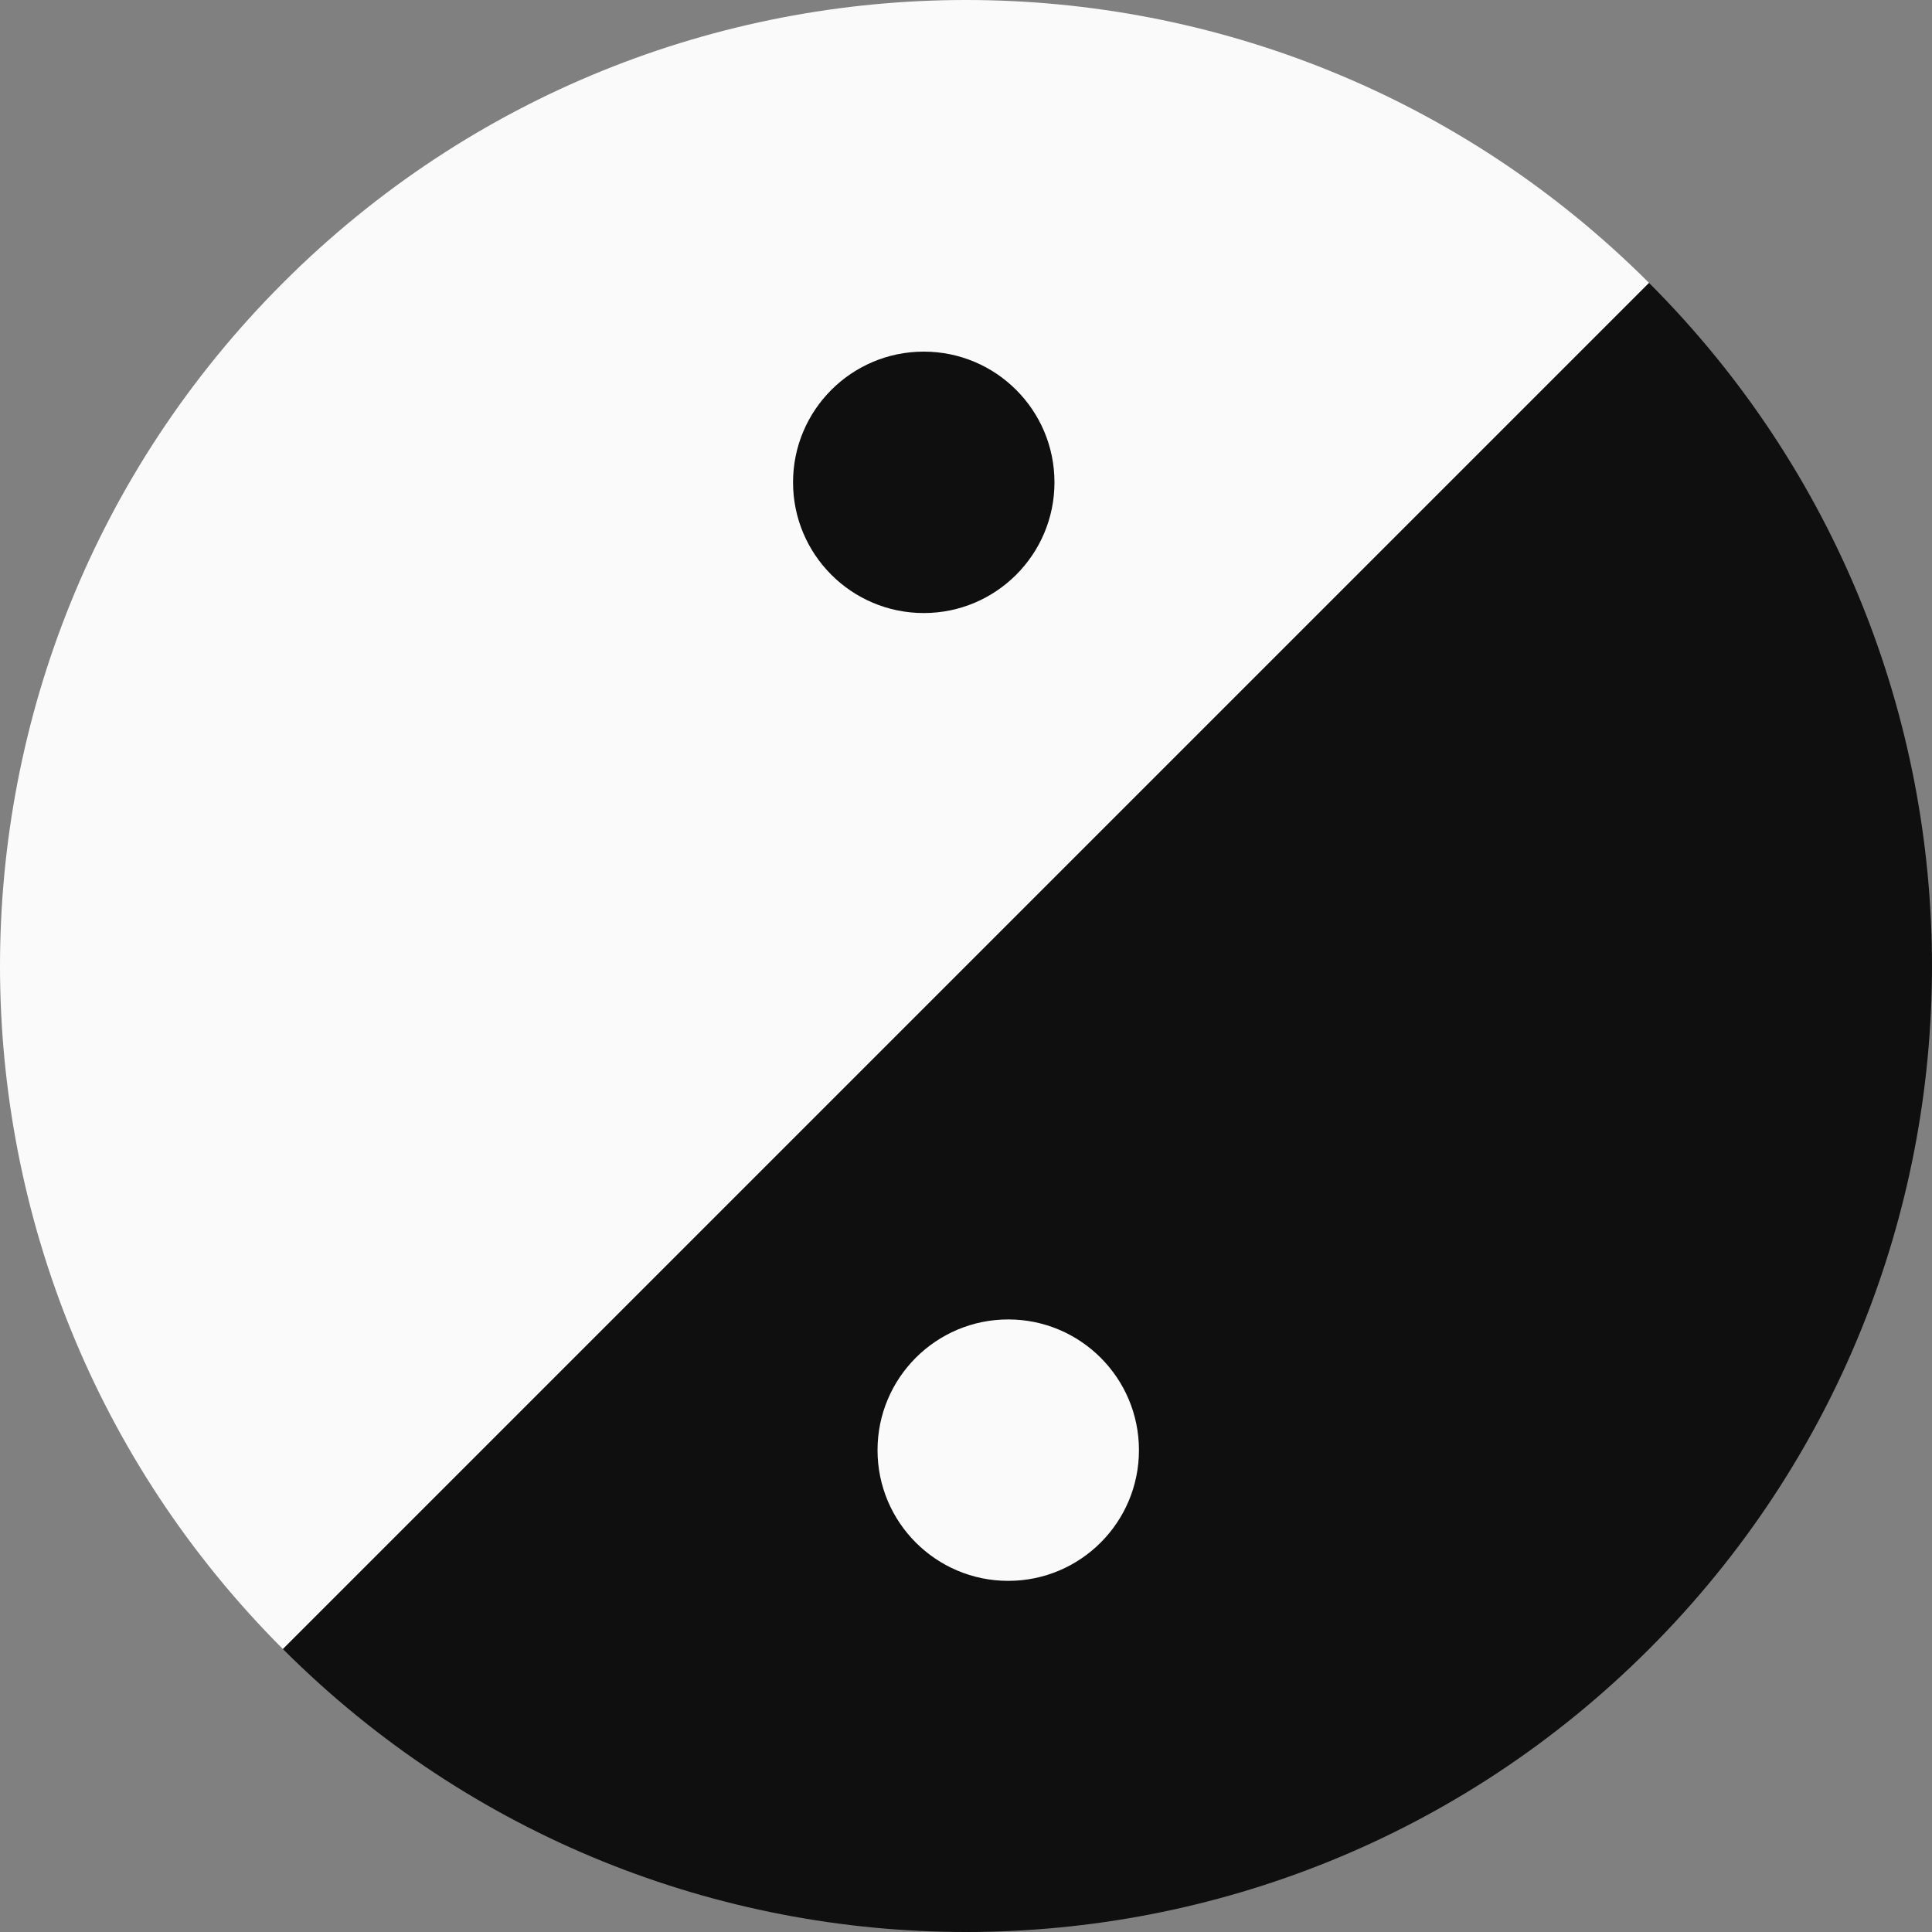
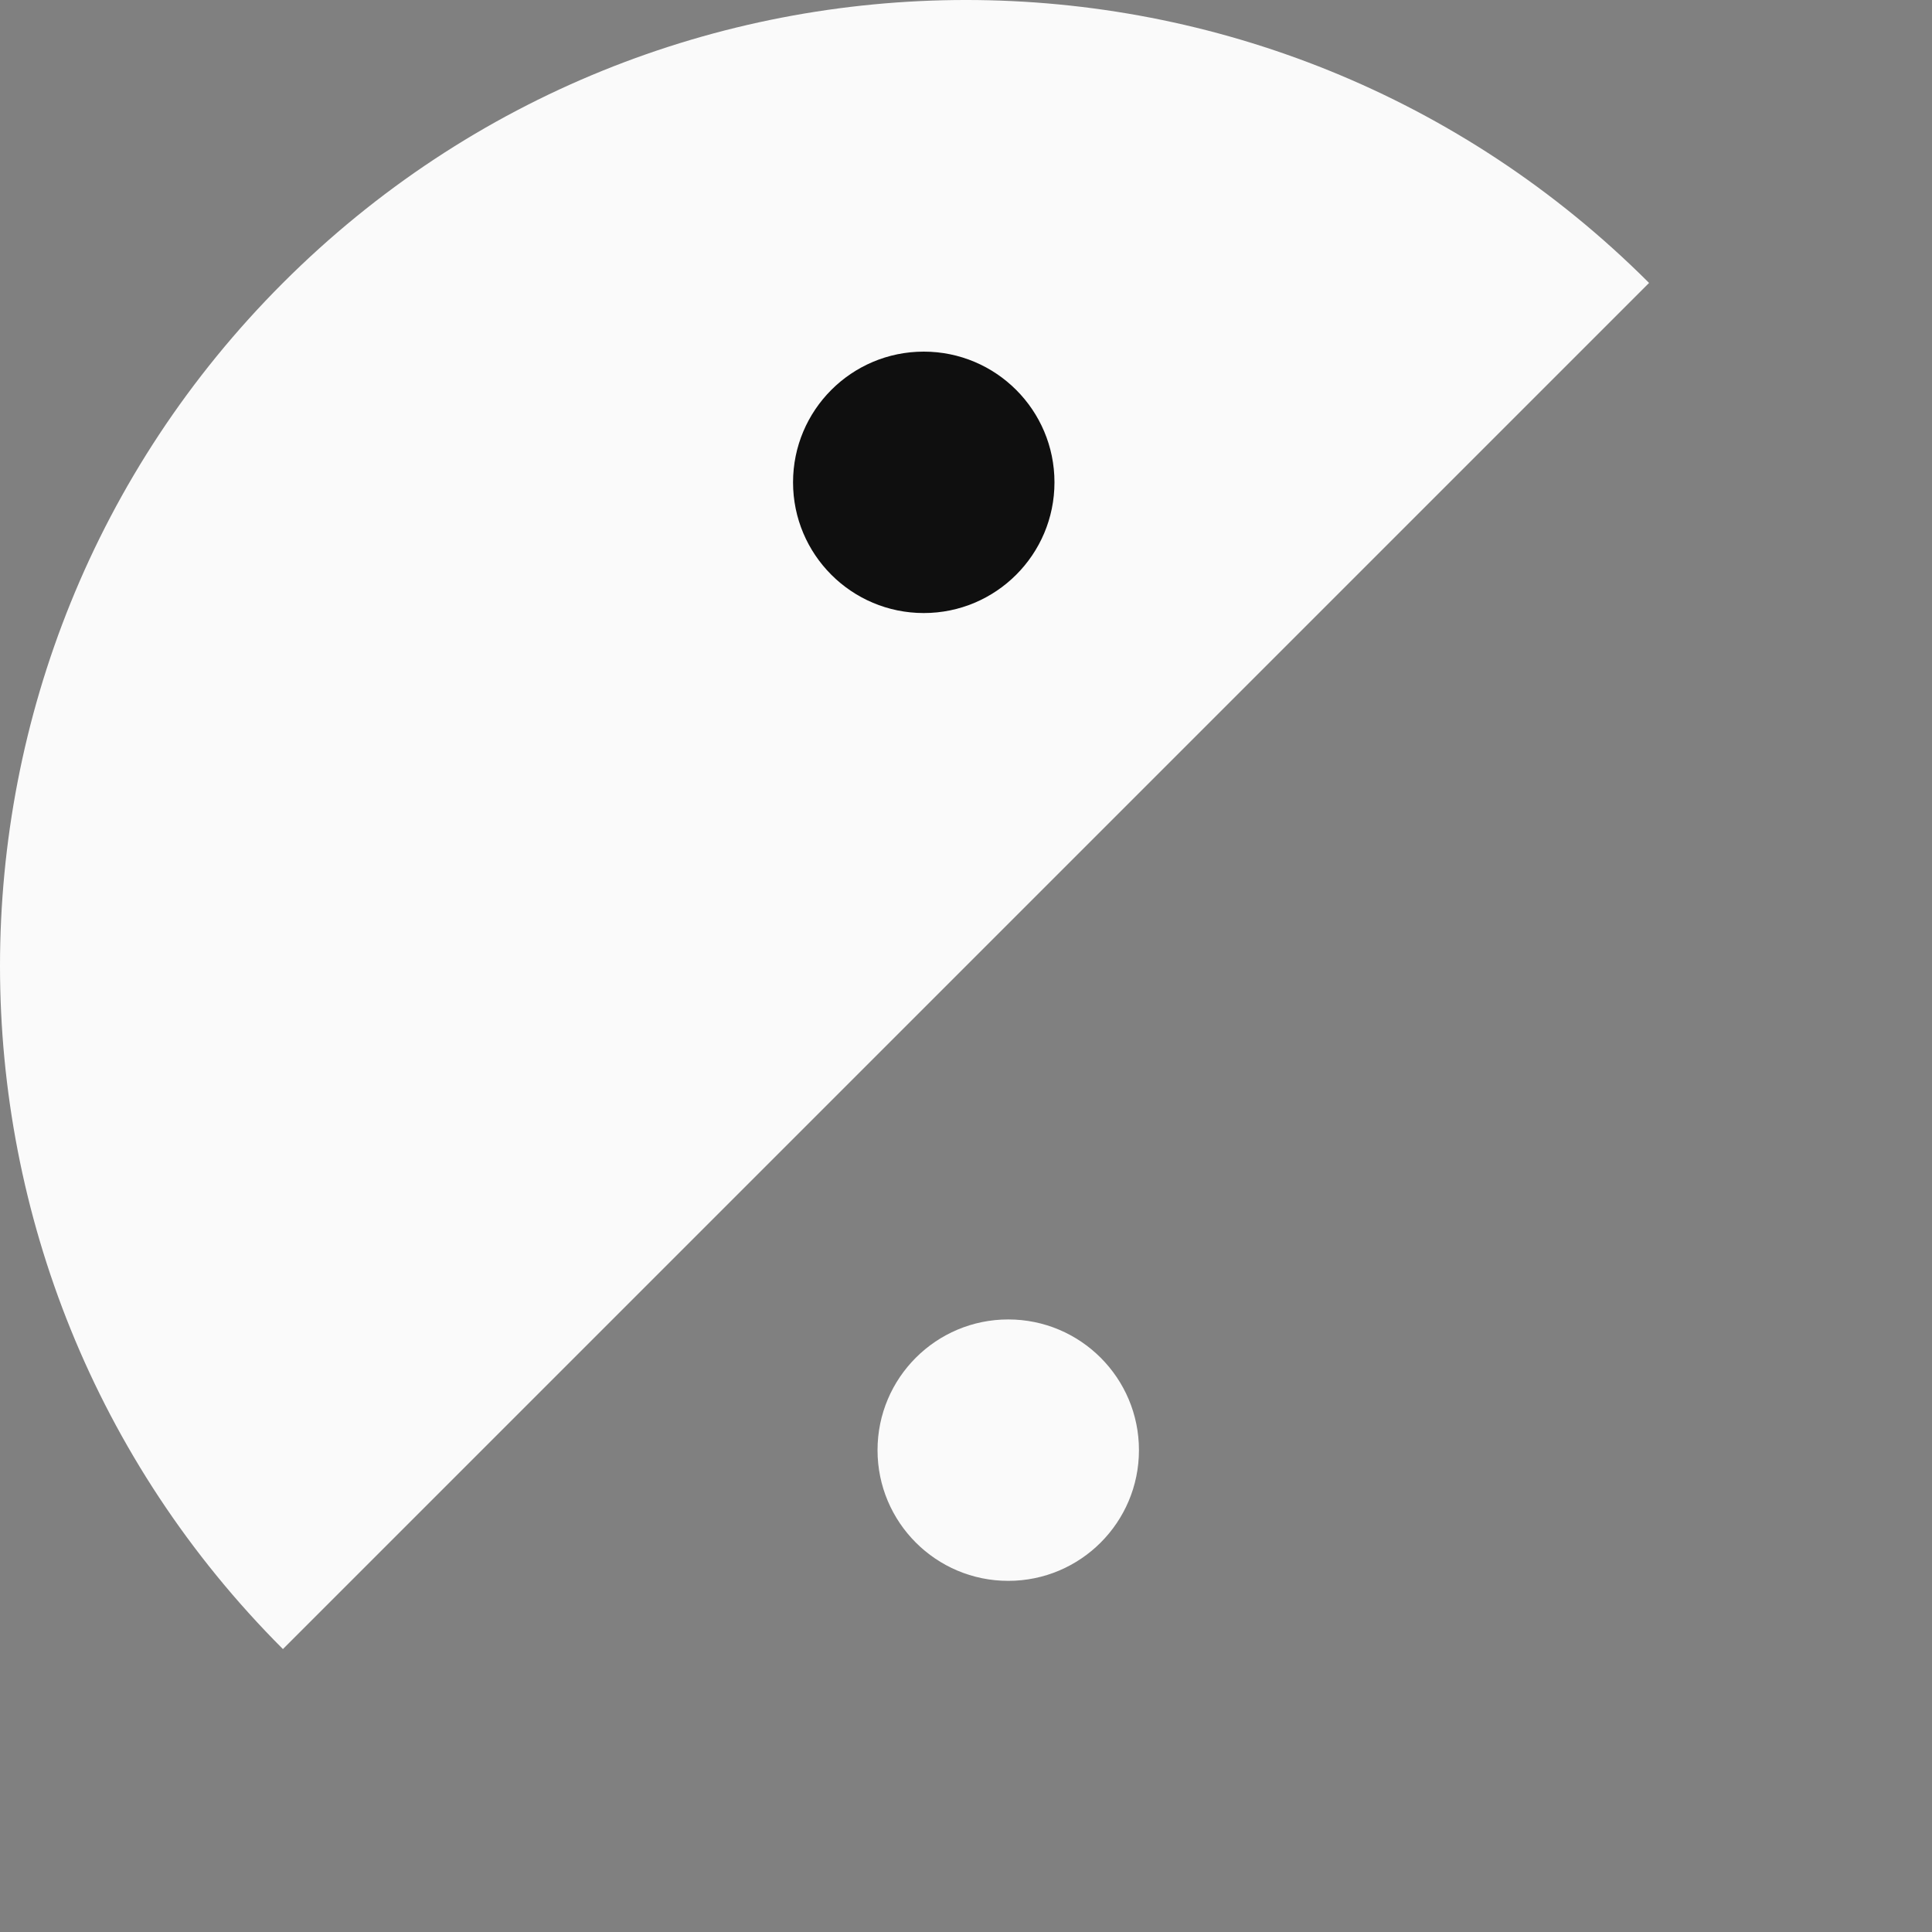
<svg xmlns="http://www.w3.org/2000/svg" viewBox="0 0 2000 2000">
  <rect x="0" y="0" width="2000" height="2000" fill="#808080" stroke="none" />
  <defs>
    <style>.cls-1{fill:#fafafa;}.cls-2{fill:#0f0f0f;}</style>
  </defs>
  <title>Kuyuri-Iroha-icon_alt</title>
  <g id="レイヤー_1" data-name="レイヤー 1">
    <path class="cls-1" d="M6492.39,7906.61c-390.52-390.53-390.52-1023.69,0-1414.22s1023.69-390.52,1414.22,0" transform="translate(-6199.5 -6199.5)" />
-     <path class="cls-2" d="M7906.61,6492.39c390.52,390.53,390.52,1023.69,0,1414.22s-1023.69,390.52-1414.22,0" transform="translate(-6199.5 -6199.5)" />
  </g>
  <g id="レイヤー_2" data-name="レイヤー 2">
    <circle class="cls-1" cx="1043.73" cy="1501.19" r="135.31" />
    <circle class="cls-2" cx="956.27" cy="499.31" r="135.31" />
  </g>
</svg>